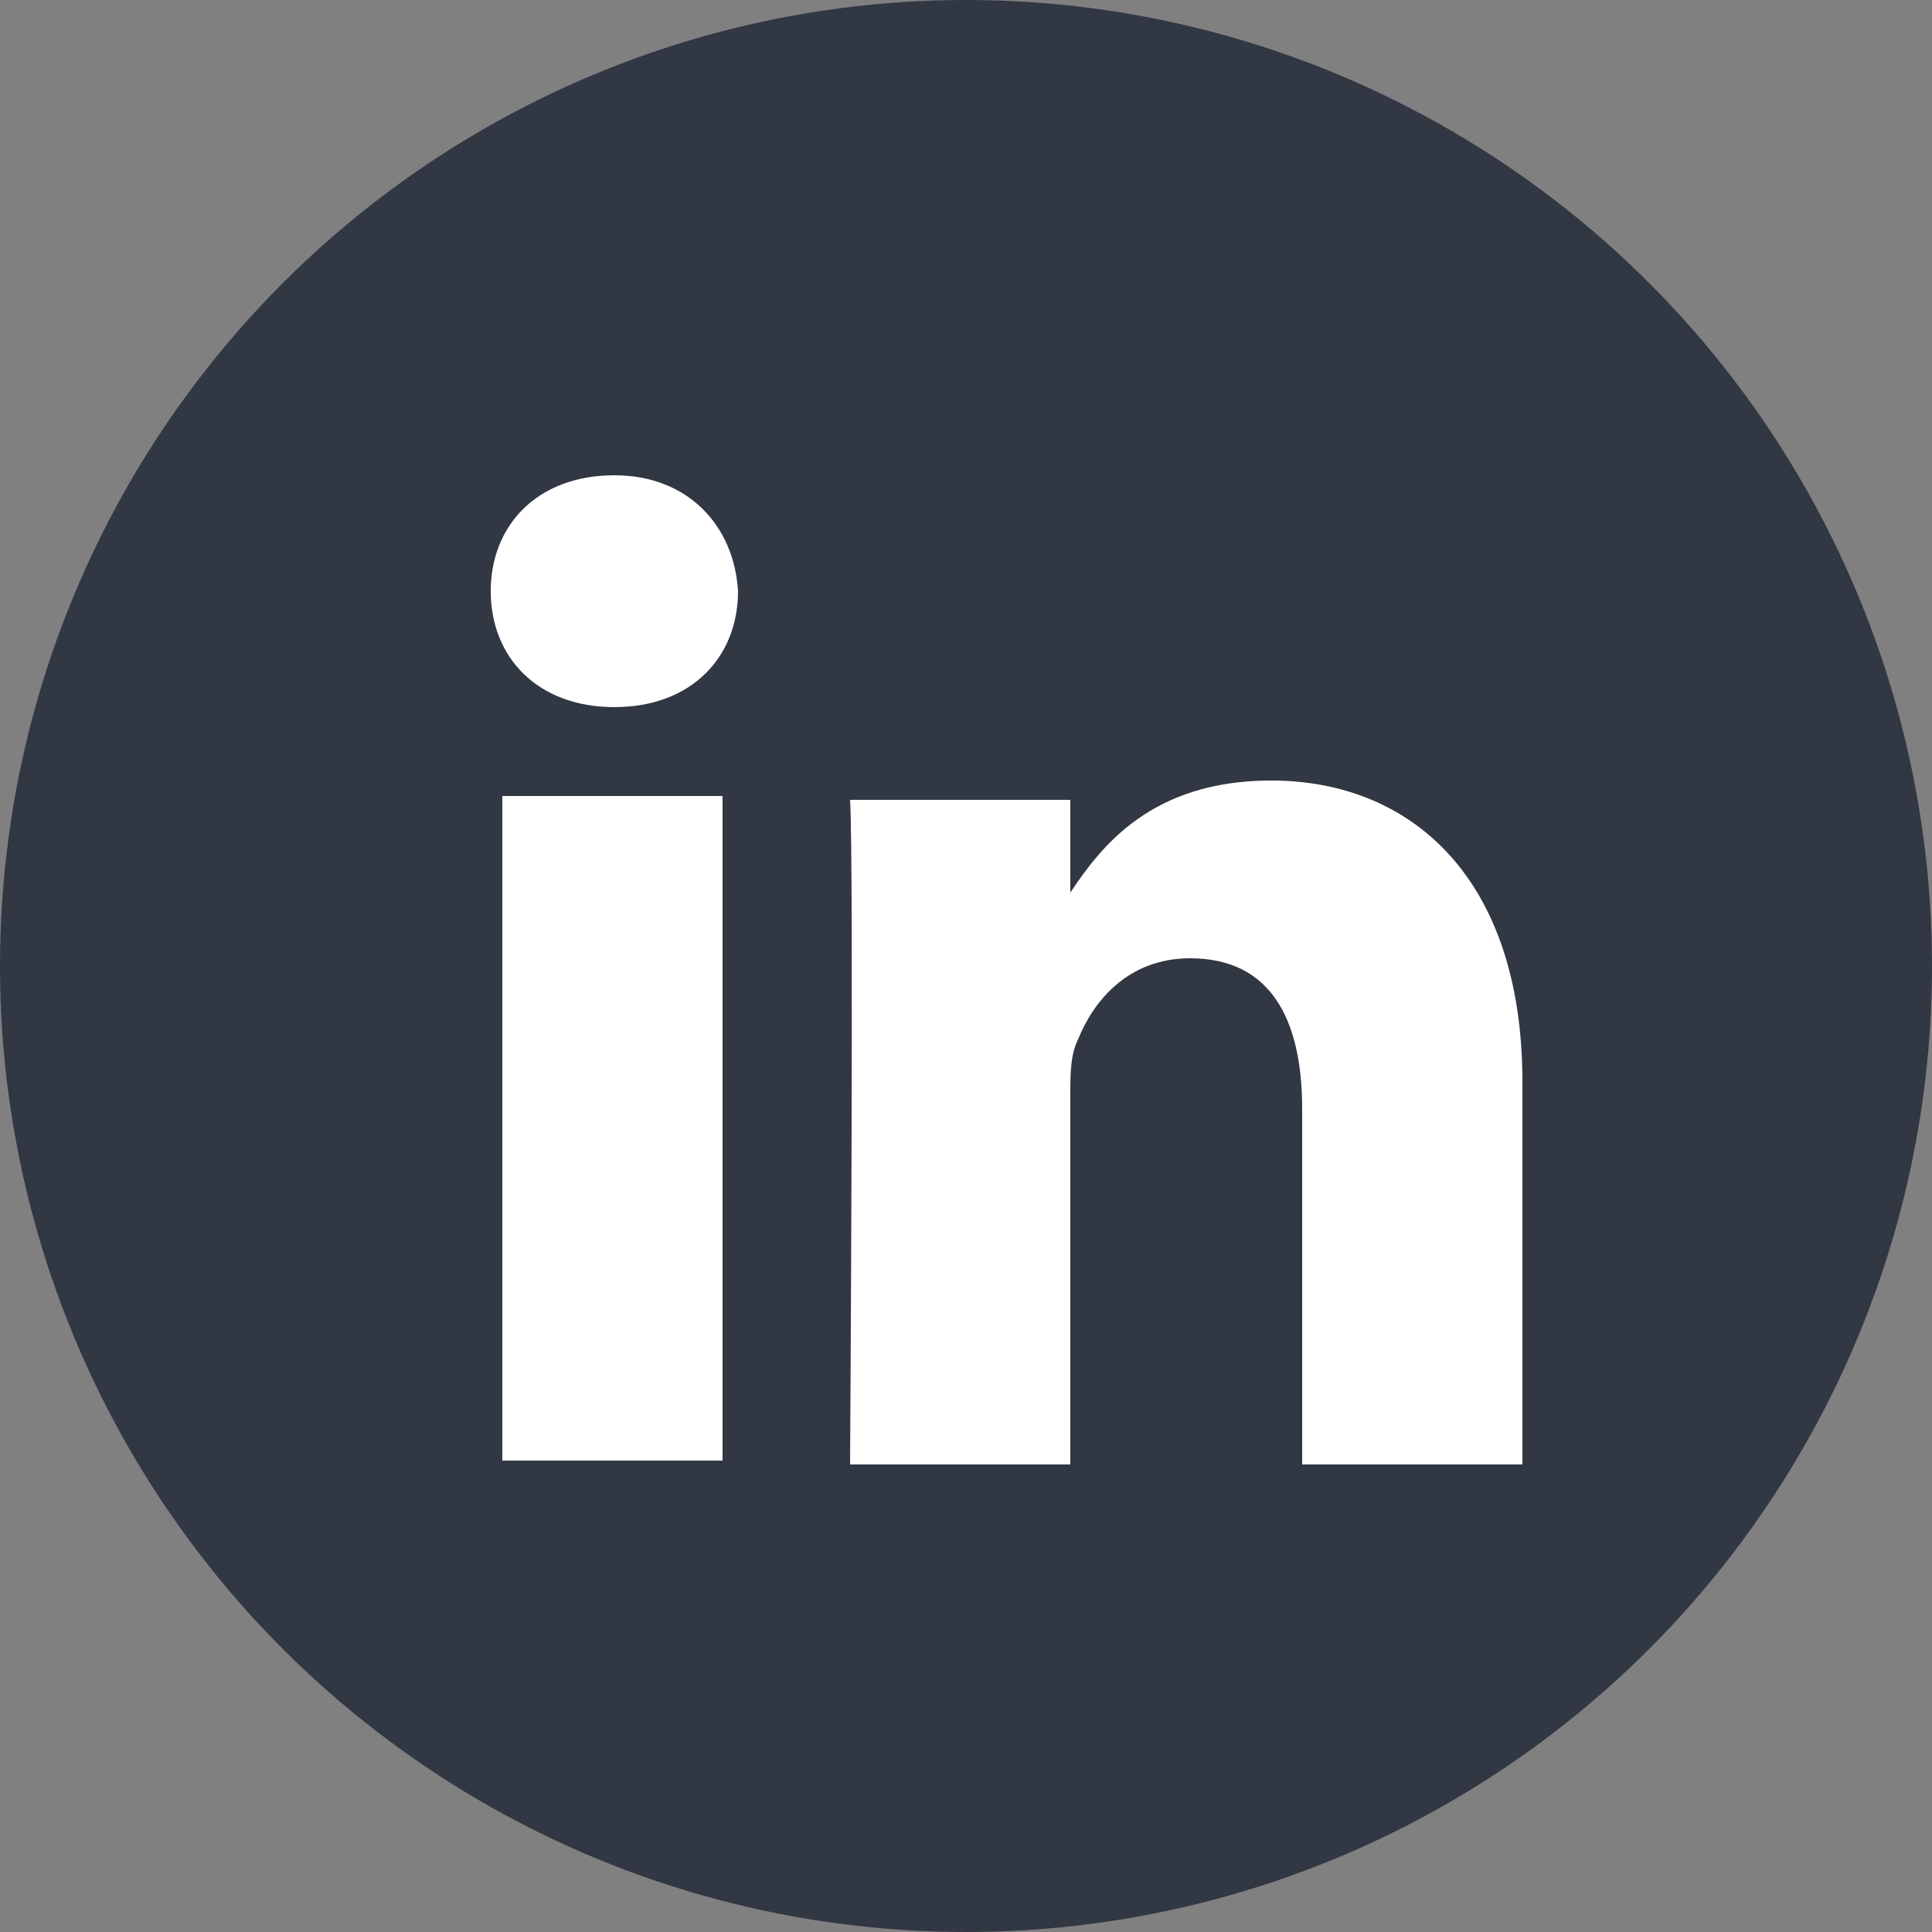
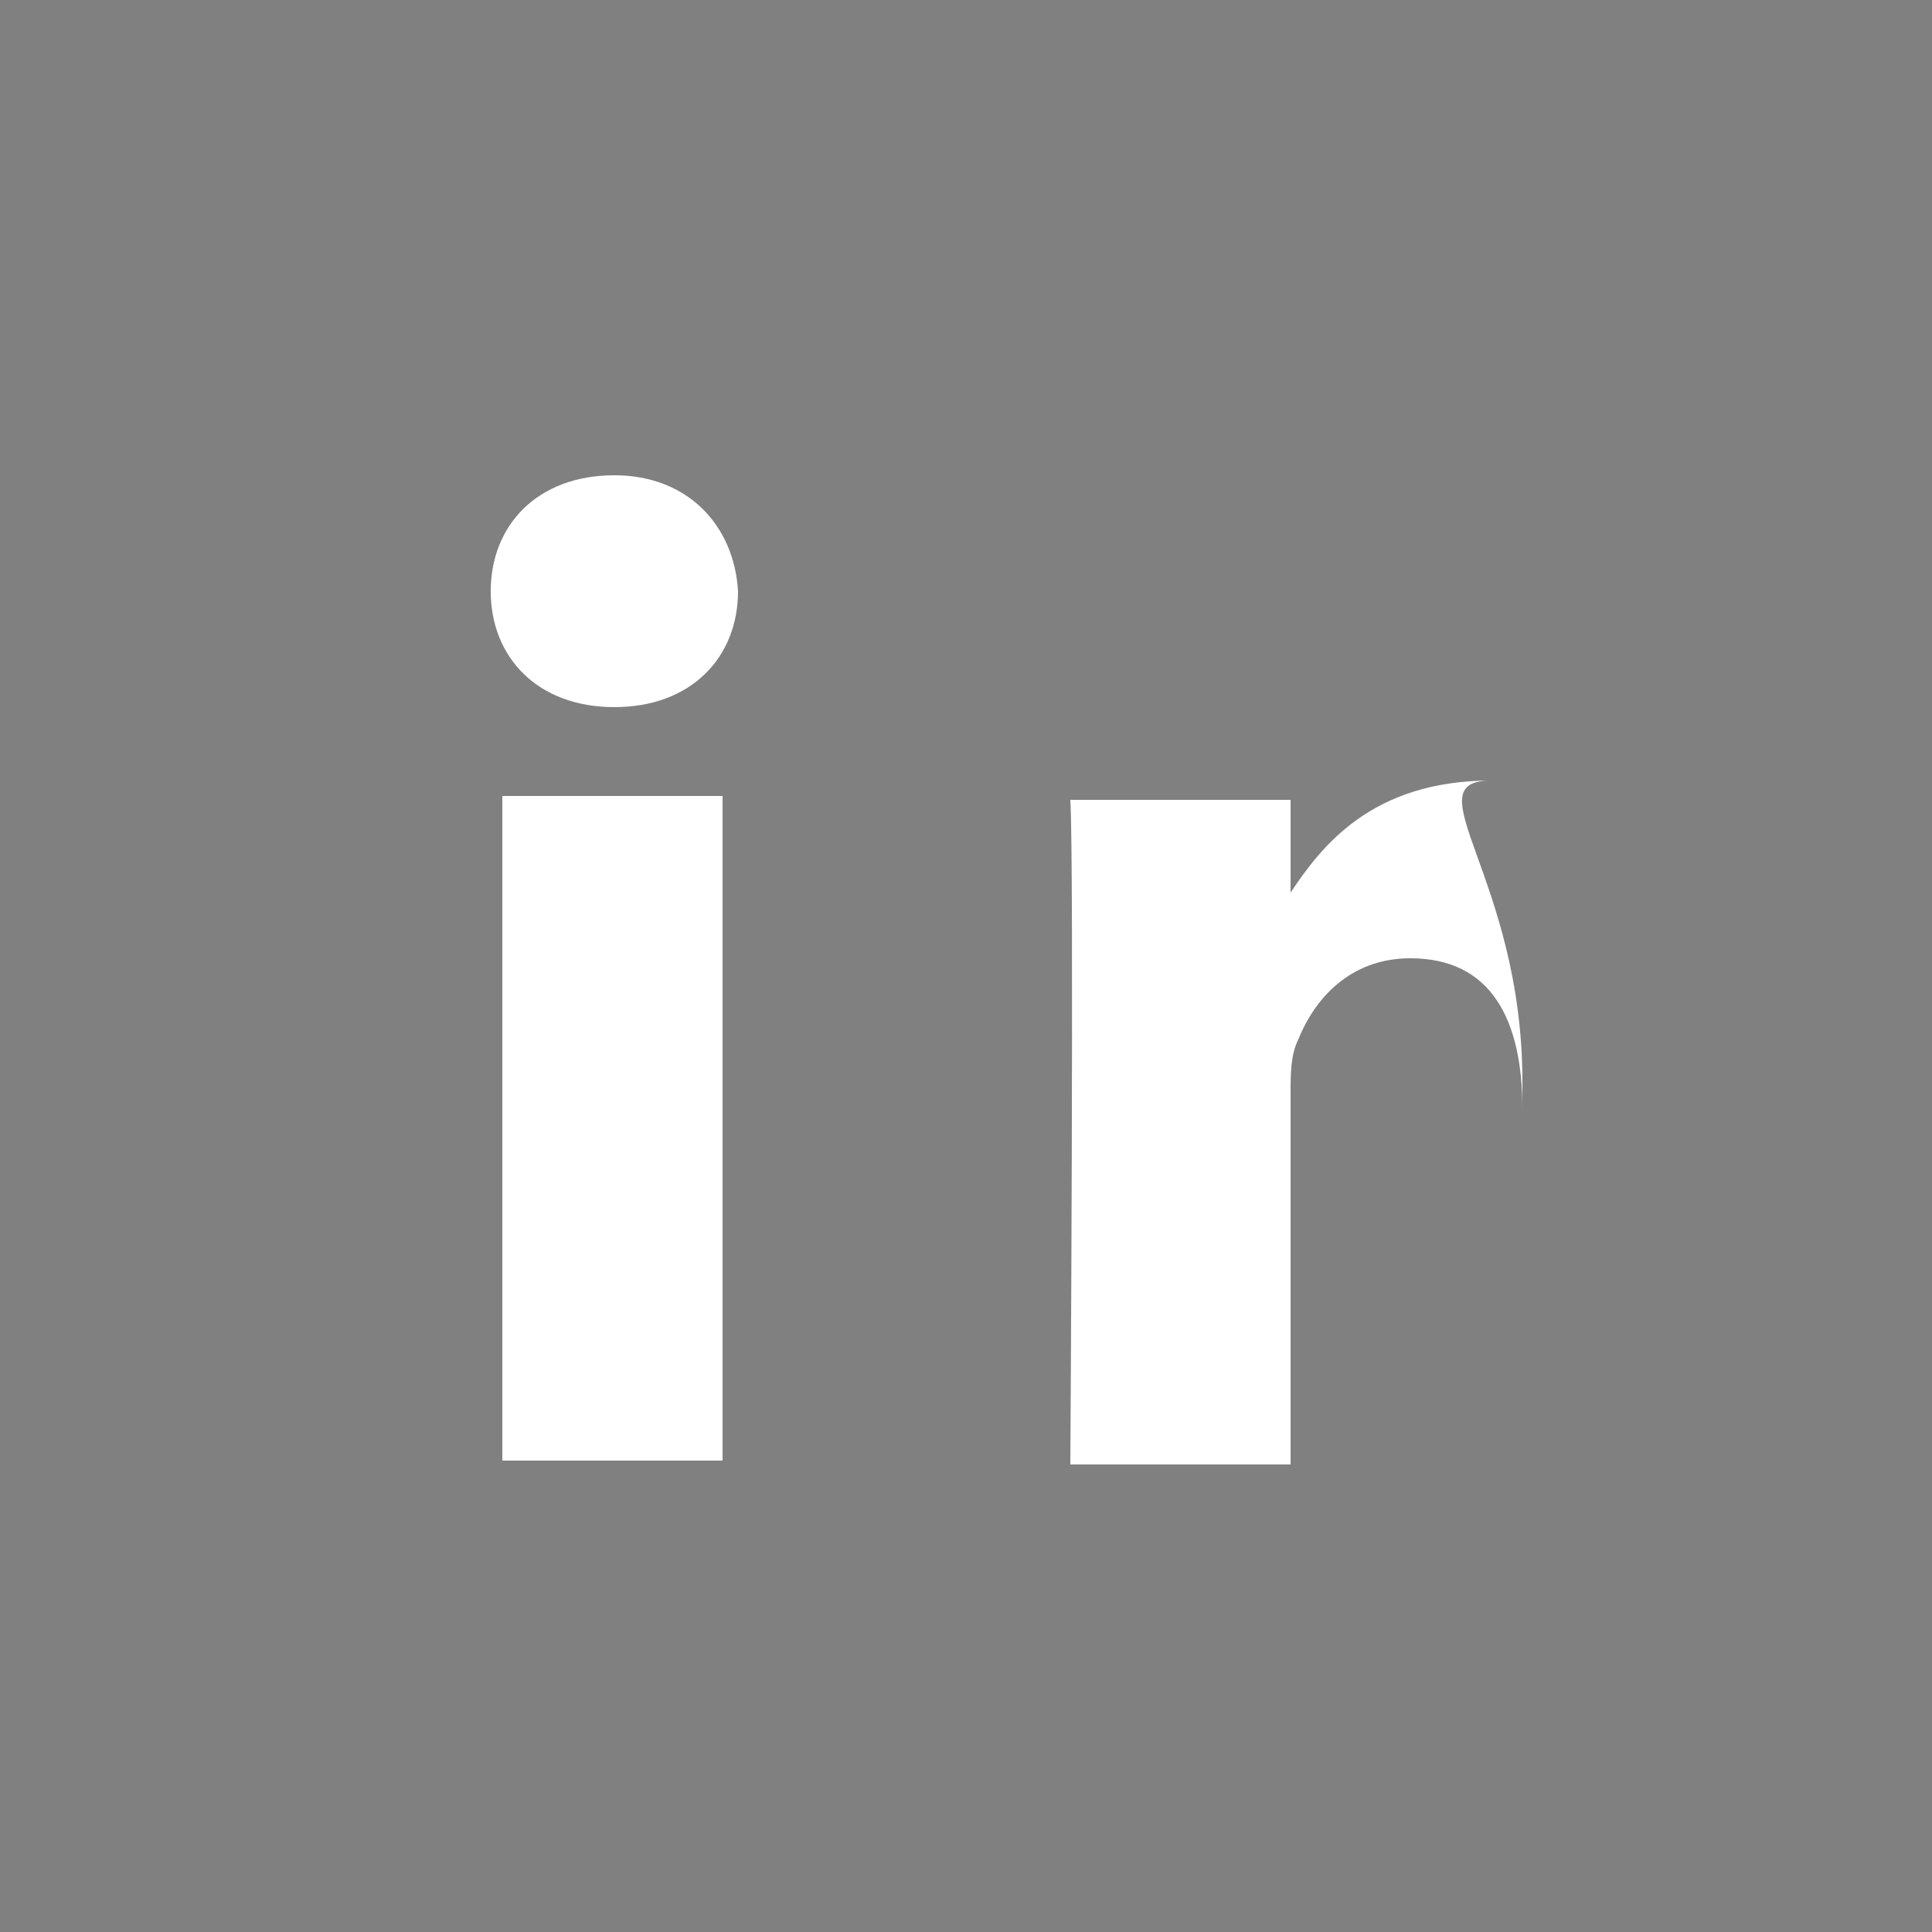
<svg xmlns="http://www.w3.org/2000/svg" version="1.1" id="Layer_1" x="0px" y="0px" viewBox="0 0 50 50" style="enable-background:new 0 0 50 50;" xml:space="preserve">
  <rect x="0" y="0" width="50" height="50" fill="#808080" stroke="none" />
  <style type="text/css">
	.st0{fill:#313743;}
	.st1{fill:#FFFFFF;}
</style>
  <g>
-     <circle class="st0" cx="25" cy="25" r="25" />
    <g>
-       <path id="LinkedIn" class="st1" d="M39.4,28v9.9h-5.7v-9.2c0-2.3-0.8-3.9-2.9-3.9c-1.6,0-2.5,1.1-2.9,2.1    c-0.2,0.4-0.2,0.9-0.2,1.4v9.6h-5.7c0,0,0.1-15.6,0-17.2h5.7v2.4c0,0,0,0,0,0.1h0v-0.1c0.8-1.2,2.1-2.9,5.2-2.9    C36.5,20.2,39.4,22.7,39.4,28z M15.9,12.3c-2,0-3.2,1.3-3.2,3c0,1.7,1.2,3,3.2,3h0c2,0,3.2-1.3,3.2-3C19,13.6,17.8,12.3,15.9,12.3    z M13,37.8h5.7V20.6H13V37.8z" />
+       <path id="LinkedIn" class="st1" d="M39.4,28v9.9v-9.2c0-2.3-0.8-3.9-2.9-3.9c-1.6,0-2.5,1.1-2.9,2.1    c-0.2,0.4-0.2,0.9-0.2,1.4v9.6h-5.7c0,0,0.1-15.6,0-17.2h5.7v2.4c0,0,0,0,0,0.1h0v-0.1c0.8-1.2,2.1-2.9,5.2-2.9    C36.5,20.2,39.4,22.7,39.4,28z M15.9,12.3c-2,0-3.2,1.3-3.2,3c0,1.7,1.2,3,3.2,3h0c2,0,3.2-1.3,3.2-3C19,13.6,17.8,12.3,15.9,12.3    z M13,37.8h5.7V20.6H13V37.8z" />
    </g>
  </g>
</svg>